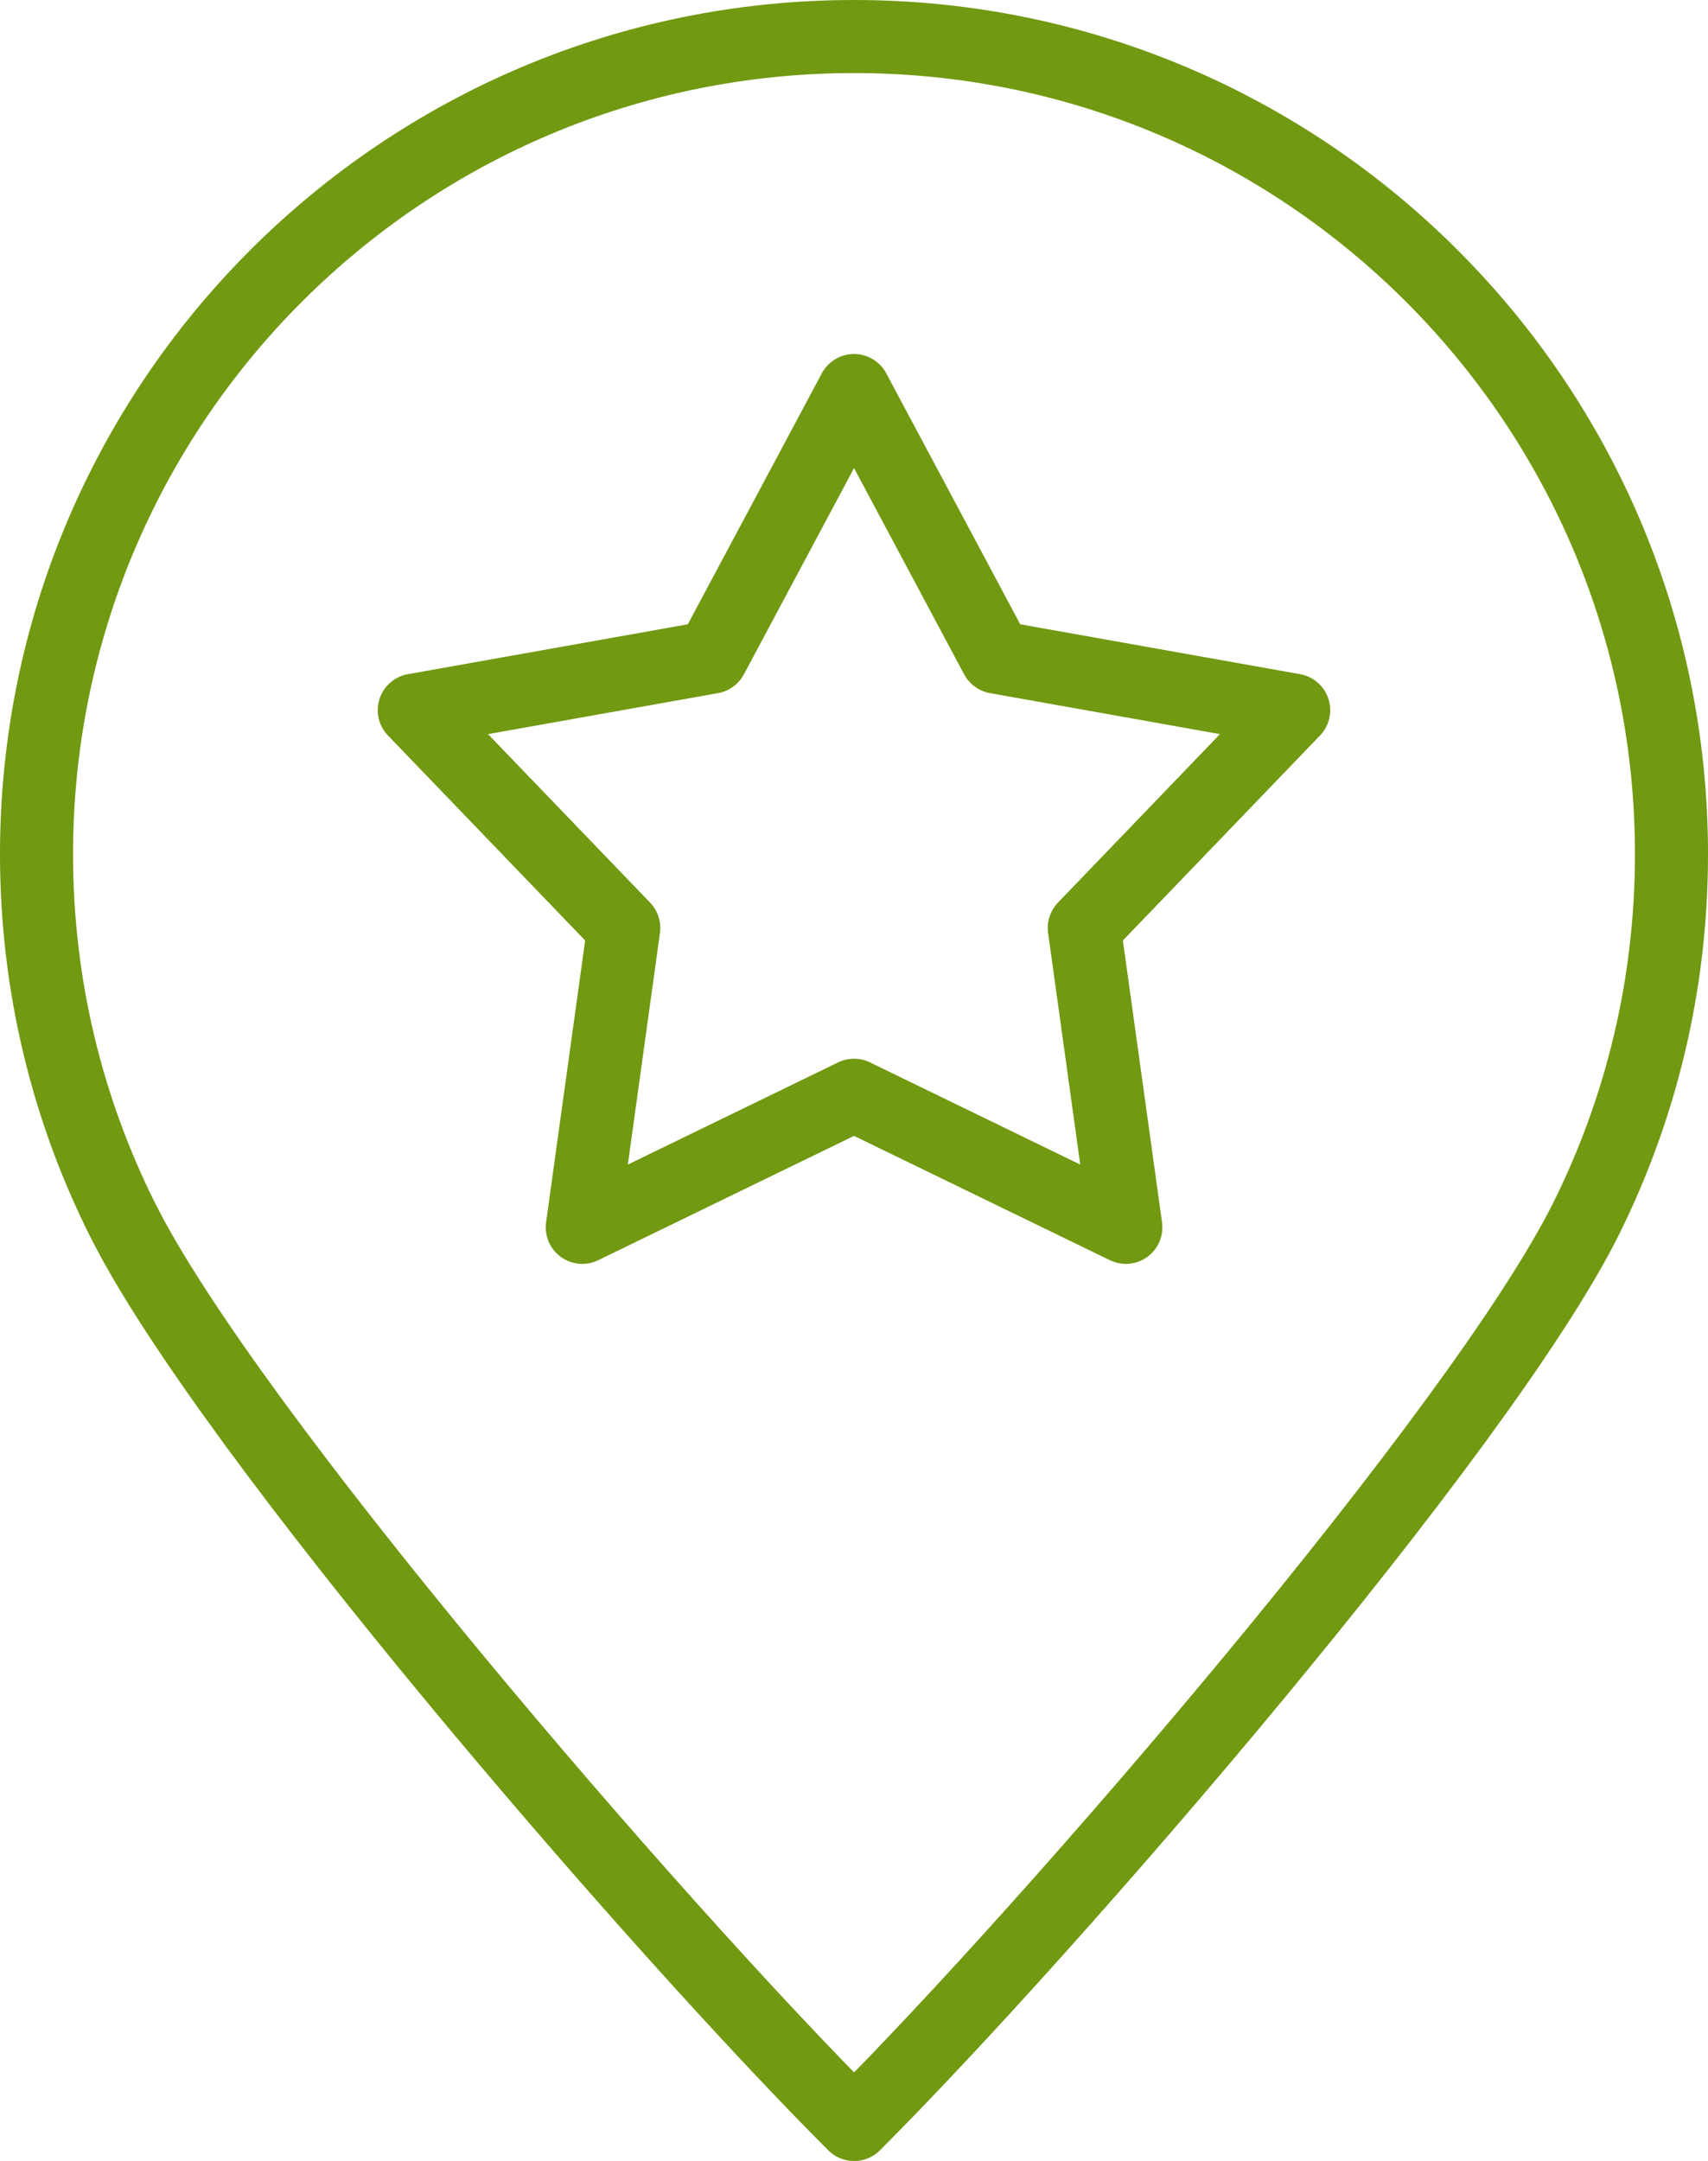
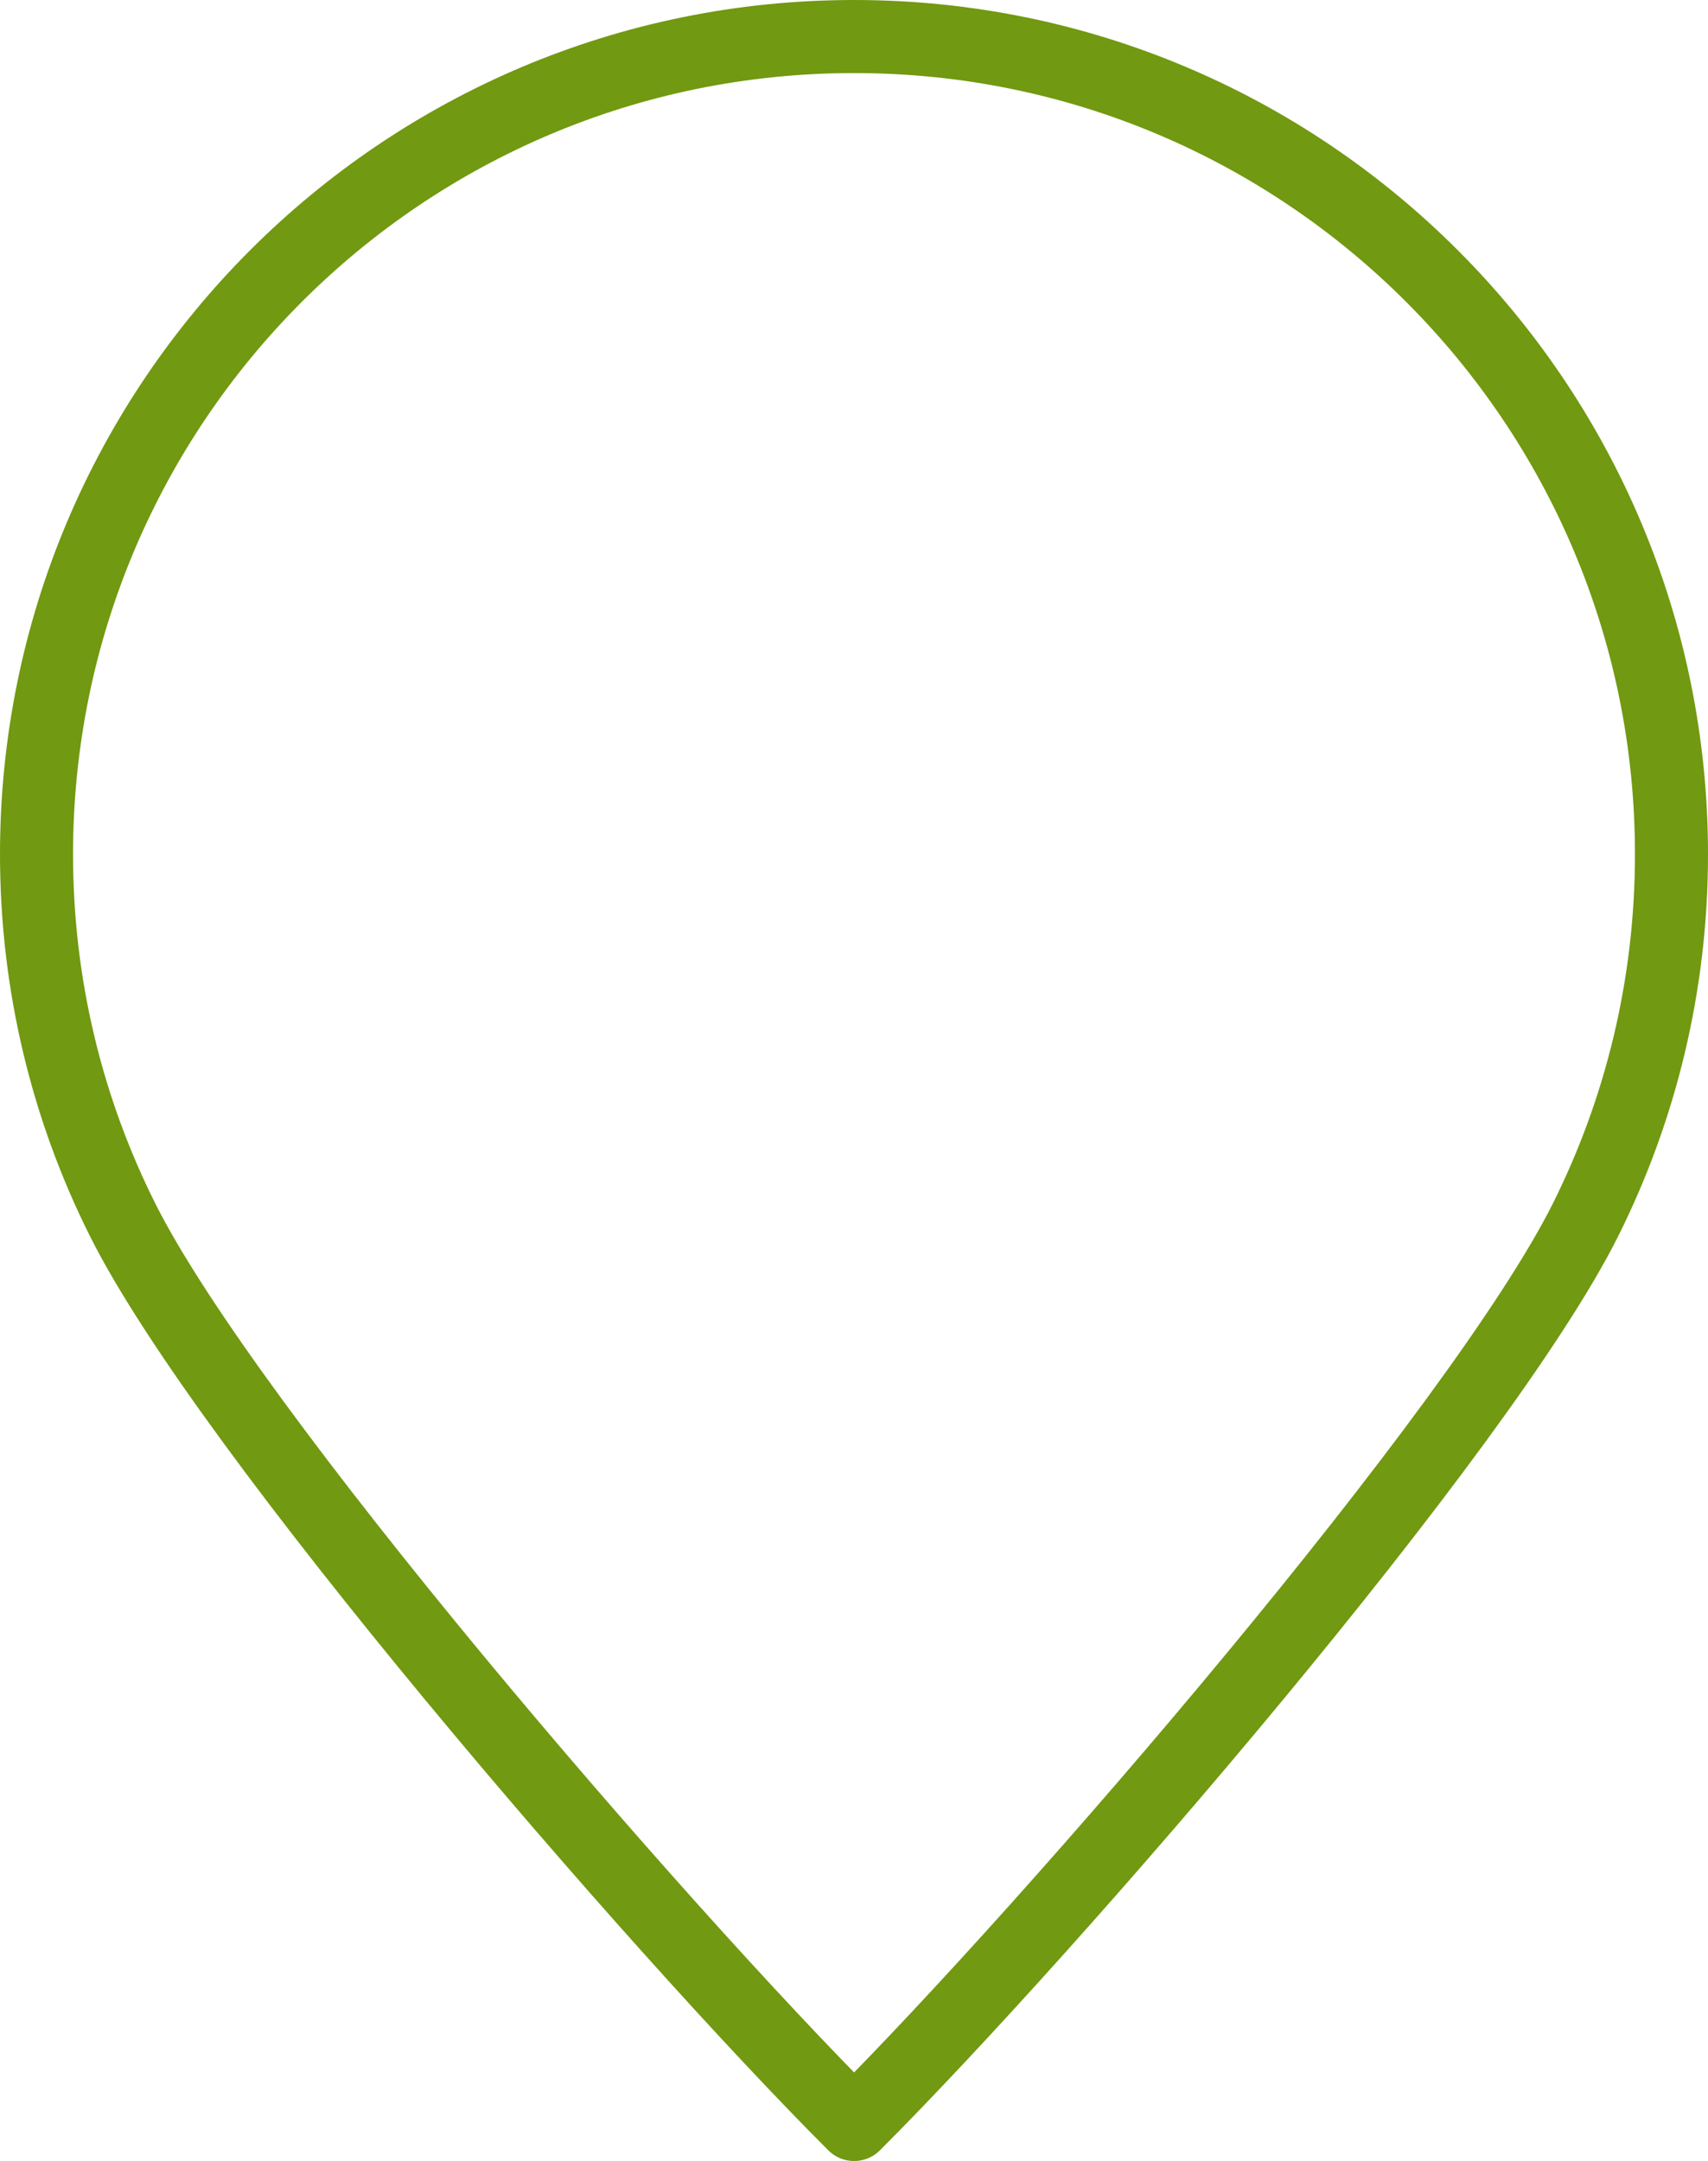
<svg xmlns="http://www.w3.org/2000/svg" version="1.1" id="Vrstva_1" x="0px" y="0px" width="46.766px" height="59.148px" viewBox="0 0 46.766 59.148" enable-background="new 0 0 46.766 59.148" xml:space="preserve">
  <g>
-     <path fill="none" stroke="#719911" stroke-width="2" stroke-linecap="round" stroke-linejoin="round" stroke-miterlimit="22.926" d="   M23.384,1c6.18,0,11.775,2.504,15.826,6.558c4.051,4.05,6.556,9.646,6.556,15.825c0,3.598-0.849,6.996-2.354,10.007   C40.529,39.148,28.834,52.7,23.386,58.15C17.933,52.7,6.24,39.148,3.358,33.389C1.849,30.378,1,26.979,1,23.382   C1,11.021,11.021,1,23.384,1L23.384,1z" />
-     <polygon fill="none" stroke="#719911" stroke-width="2" stroke-linecap="round" stroke-linejoin="round" stroke-miterlimit="22.926" points="   23.384,10.69 27.281,17.987 35.422,19.438 29.688,25.399 30.826,33.594 23.384,29.979 15.943,33.594 17.079,25.399 11.343,19.438    19.486,17.987  " />
+     <path fill="none" stroke="#719911" stroke-width="2" stroke-linecap="round" stroke-linejoin="round" stroke-miterlimit="22.926" d="   M23.384,1c6.18,0,11.775,2.504,15.826,6.558c4.051,4.05,6.556,9.646,6.556,15.825c0,3.598-0.849,6.996-2.354,10.007   C40.529,39.148,28.834,52.7,23.386,58.15C17.933,52.7,6.24,39.148,3.358,33.389C1.849,30.378,1,26.979,1,23.382   C1,11.021,11.021,1,23.384,1L23.384,1" />
  </g>
</svg>